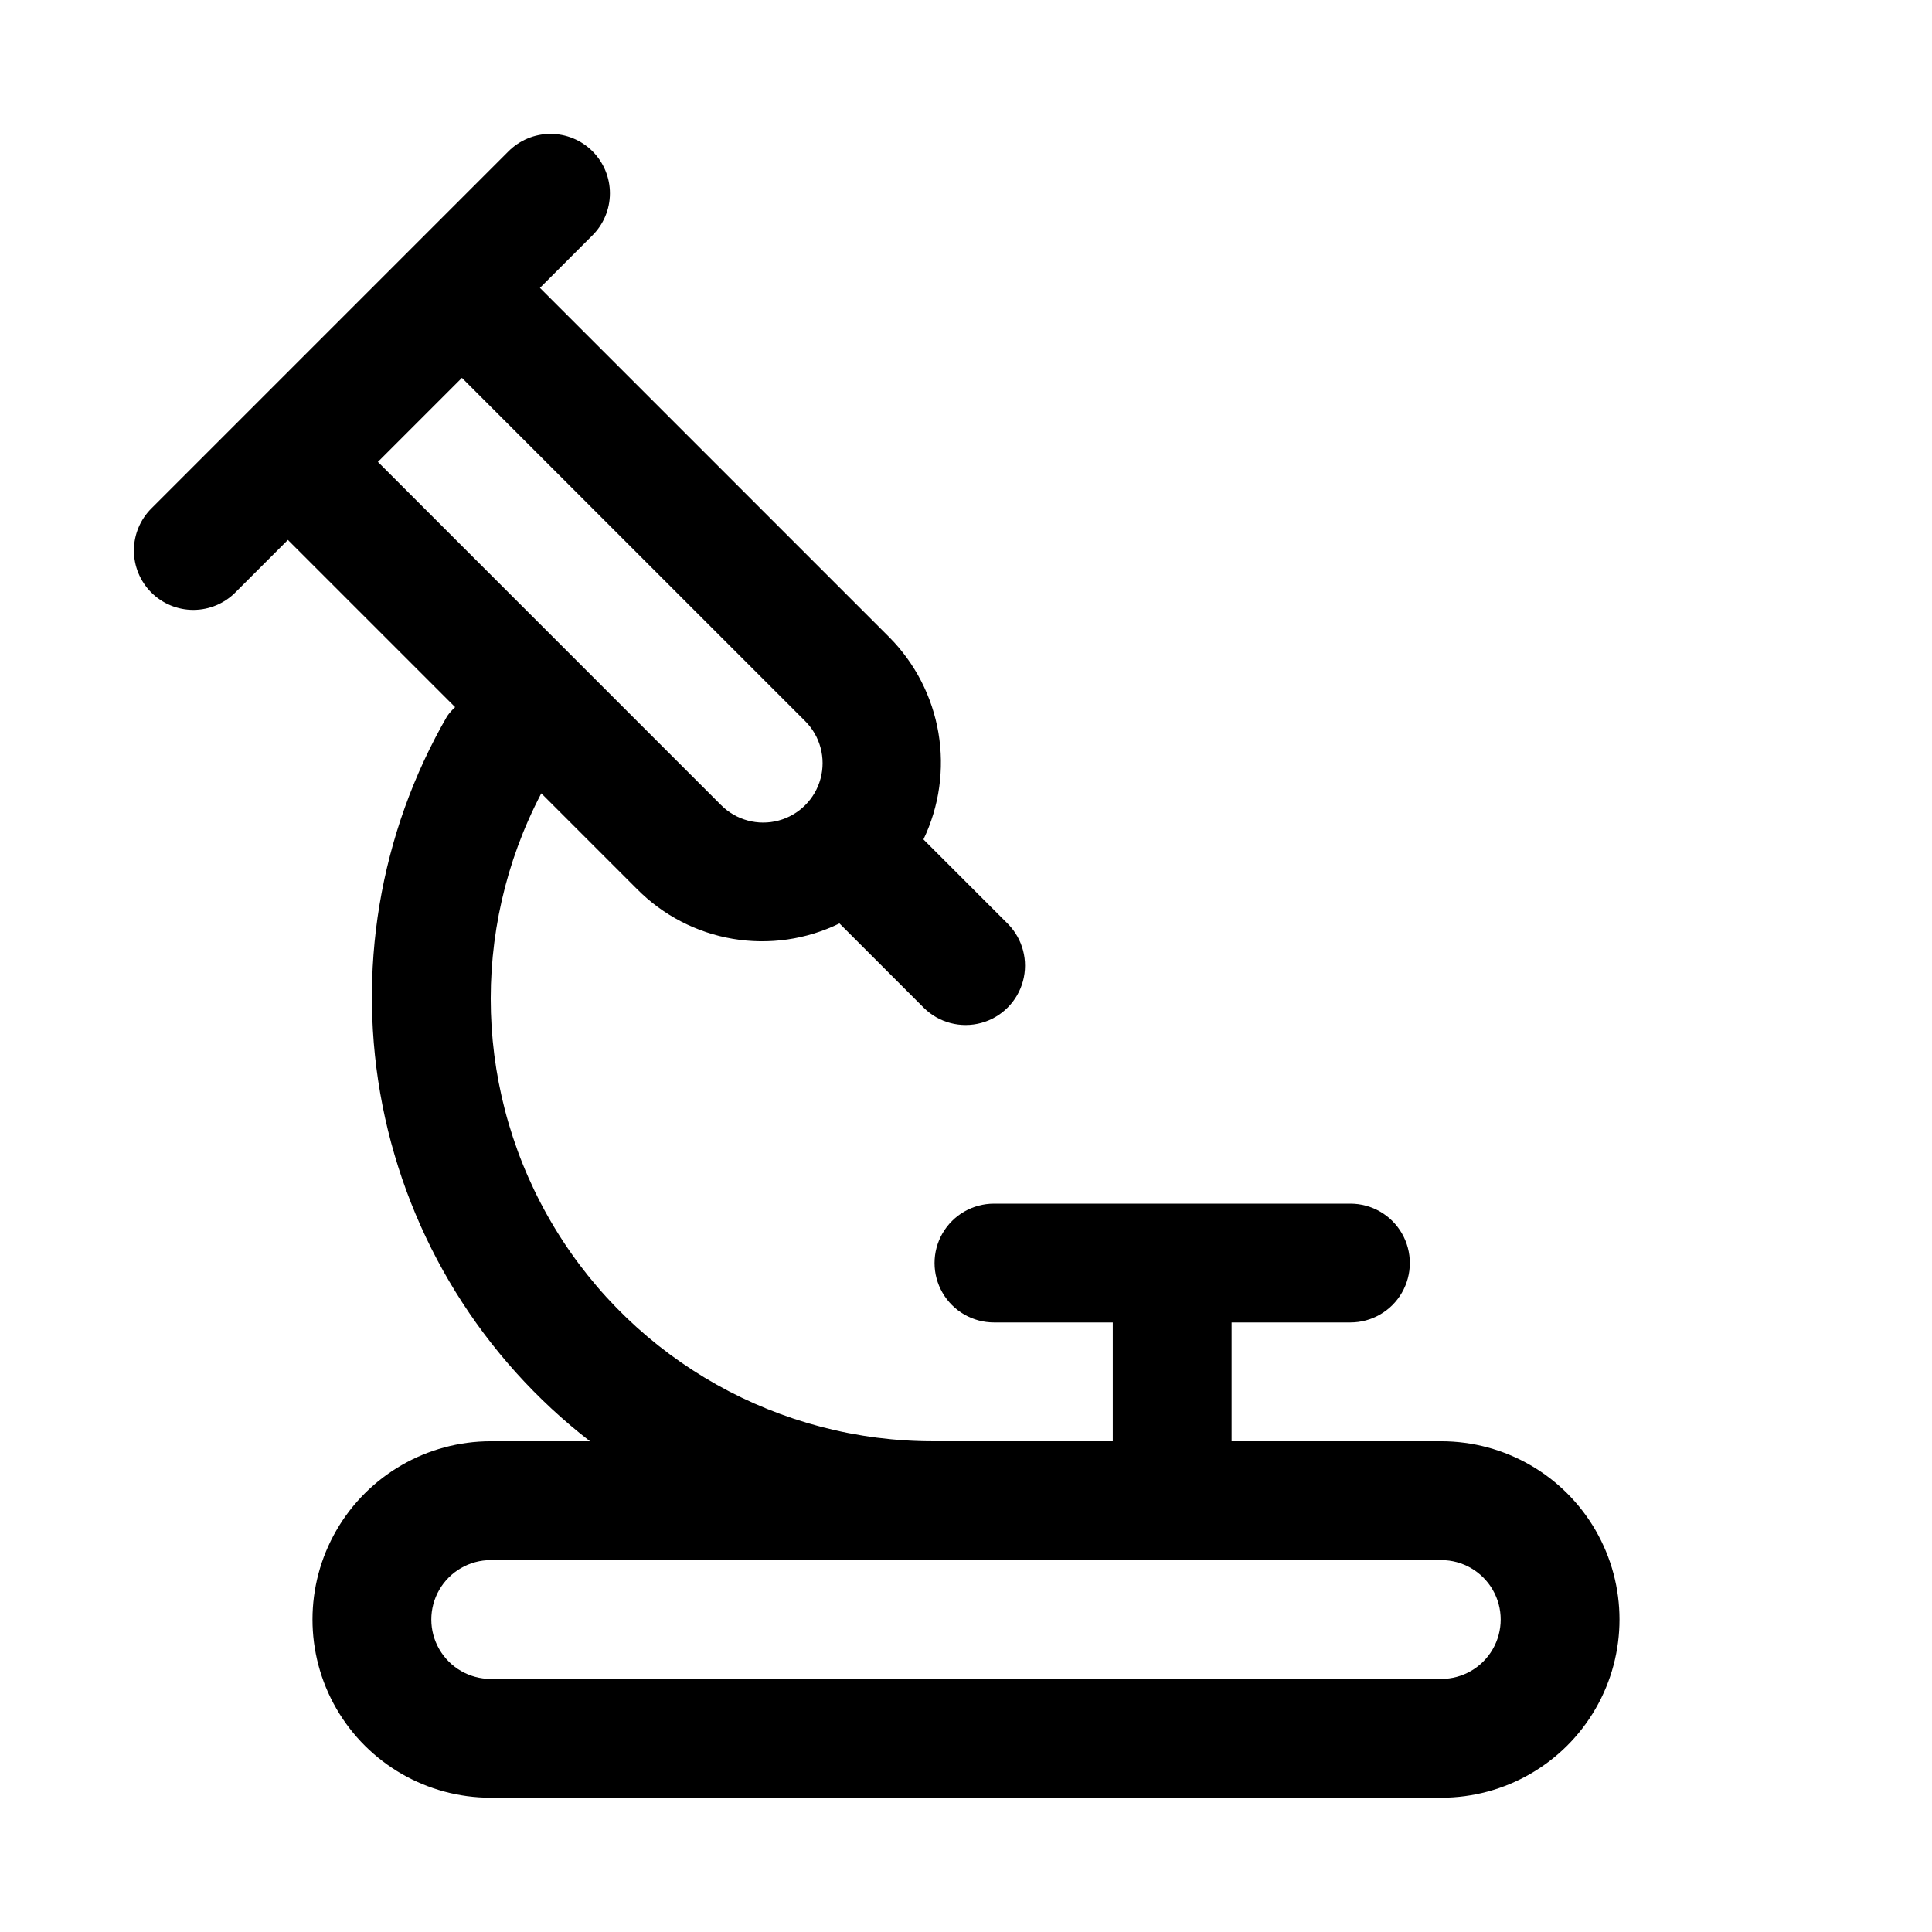
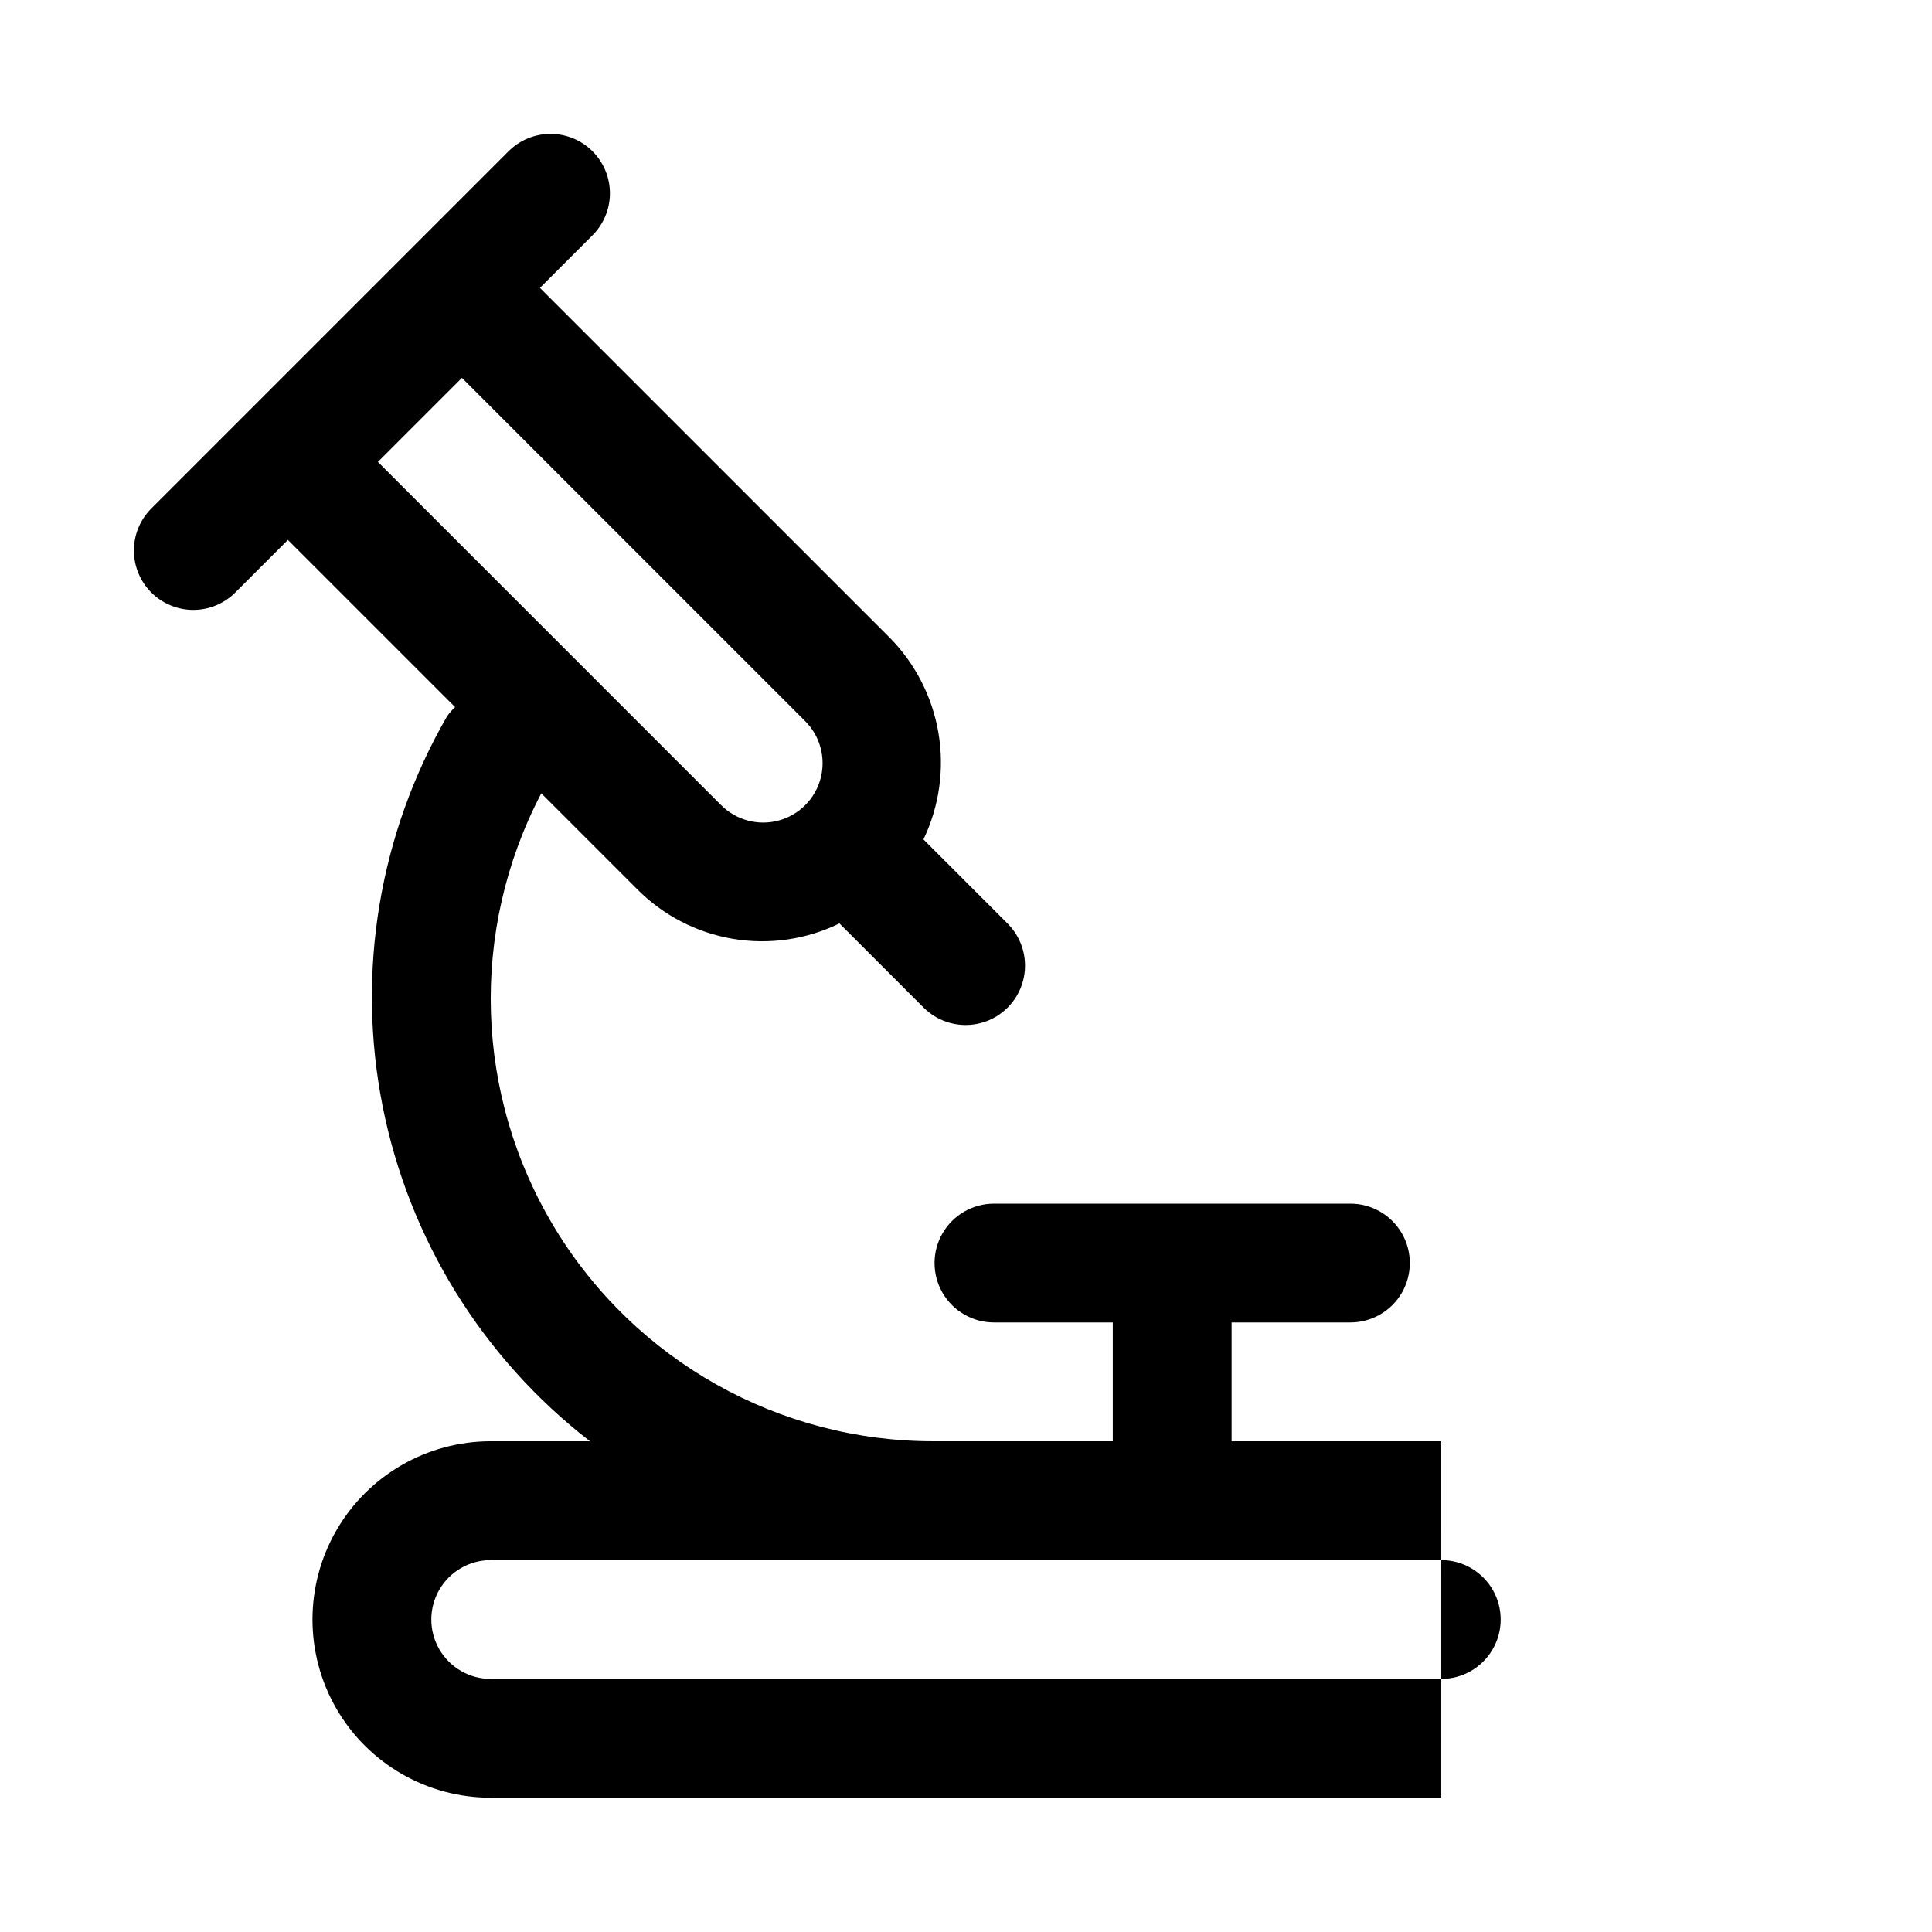
<svg xmlns="http://www.w3.org/2000/svg" fill="#000000" width="800px" height="800px" version="1.1" viewBox="144 144 512 512">
-   <path d="m525.95 525.95h-55.562v-31.488h31.488c5.625 0 10.82-3 13.633-7.871s2.812-10.871 0-15.742-8.008-7.871-13.633-7.871h-94.465c-5.625 0-10.824 3-13.637 7.871s-2.812 10.871 0 15.742 8.012 7.871 13.637 7.871h31.488v31.488h-47.234c-41.102 0.125-79.273-21.281-100.6-56.418-21.328-35.141-22.699-78.879-3.617-115.29l25.395 25.398v-0.004c6.867 6.93 15.73 11.531 25.348 13.16 9.617 1.629 19.504 0.203 28.27-4.078l22.406 22.406c3.988 3.918 9.754 5.426 15.152 3.961 5.394-1.461 9.609-5.676 11.07-11.07 1.465-5.398-0.043-11.164-3.961-15.152l-22.406-22.406c4.207-8.781 5.594-18.648 3.969-28.25-1.629-9.598-6.184-18.461-13.051-25.367l-92.555-92.547 13.836-13.84c2.996-2.941 4.691-6.961 4.711-11.16 0.02-4.199-1.641-8.234-4.609-11.203s-7.004-4.629-11.203-4.609c-4.199 0.016-8.219 1.715-11.16 4.711l-94.465 94.465c-2.996 2.941-4.695 6.961-4.711 11.16-0.02 4.199 1.641 8.234 4.609 11.203s7.004 4.629 11.203 4.609c4.199-0.02 8.219-1.715 11.16-4.711l13.836-13.836 44.316 44.316c-0.781 0.715-1.48 1.508-2.094 2.367-18.02 31.191-24.113 67.855-17.152 103.2 6.957 35.34 26.496 66.957 54.992 88.984h-26.309c-16.875 0-32.469 9.004-40.906 23.617-8.438 14.613-8.438 32.617 0 47.234 8.438 14.613 24.031 23.613 40.906 23.613h251.9c16.875 0 32.469-9 40.906-23.613 8.438-14.617 8.438-32.621 0-47.234-8.438-14.613-24.031-23.617-40.906-23.617zm-259.54-281.81 90.973 90.969c3.981 3.977 5.531 9.777 4.078 15.211-1.457 5.434-5.703 9.68-11.137 11.137-5.434 1.453-11.234-0.098-15.211-4.078l-90.969-90.973zm259.54 344.79h-251.9c-5.625 0-10.824-3-13.637-7.871-2.812-4.871-2.812-10.871 0-15.742s8.012-7.875 13.637-7.875h251.9c5.625 0 10.824 3.004 13.637 7.875s2.812 10.871 0 15.742c-2.812 4.871-8.012 7.871-13.637 7.871z" />
+   <path d="m525.95 525.95h-55.562v-31.488h31.488c5.625 0 10.82-3 13.633-7.871s2.812-10.871 0-15.742-8.008-7.871-13.633-7.871h-94.465c-5.625 0-10.824 3-13.637 7.871s-2.812 10.871 0 15.742 8.012 7.871 13.637 7.871h31.488v31.488h-47.234c-41.102 0.125-79.273-21.281-100.6-56.418-21.328-35.141-22.699-78.879-3.617-115.29l25.395 25.398v-0.004c6.867 6.93 15.73 11.531 25.348 13.16 9.617 1.629 19.504 0.203 28.27-4.078l22.406 22.406c3.988 3.918 9.754 5.426 15.152 3.961 5.394-1.461 9.609-5.676 11.07-11.07 1.465-5.398-0.043-11.164-3.961-15.152l-22.406-22.406c4.207-8.781 5.594-18.648 3.969-28.25-1.629-9.598-6.184-18.461-13.051-25.367l-92.555-92.547 13.836-13.84c2.996-2.941 4.691-6.961 4.711-11.16 0.02-4.199-1.641-8.234-4.609-11.203s-7.004-4.629-11.203-4.609c-4.199 0.016-8.219 1.715-11.16 4.711l-94.465 94.465c-2.996 2.941-4.695 6.961-4.711 11.16-0.02 4.199 1.641 8.234 4.609 11.203s7.004 4.629 11.203 4.609c4.199-0.02 8.219-1.715 11.16-4.711l13.836-13.836 44.316 44.316c-0.781 0.715-1.48 1.508-2.094 2.367-18.02 31.191-24.113 67.855-17.152 103.2 6.957 35.34 26.496 66.957 54.992 88.984h-26.309c-16.875 0-32.469 9.004-40.906 23.617-8.438 14.613-8.438 32.617 0 47.234 8.438 14.613 24.031 23.613 40.906 23.613h251.9zm-259.54-281.81 90.973 90.969c3.981 3.977 5.531 9.777 4.078 15.211-1.457 5.434-5.703 9.68-11.137 11.137-5.434 1.453-11.234-0.098-15.211-4.078l-90.969-90.973zm259.54 344.79h-251.9c-5.625 0-10.824-3-13.637-7.871-2.812-4.871-2.812-10.871 0-15.742s8.012-7.875 13.637-7.875h251.9c5.625 0 10.824 3.004 13.637 7.875s2.812 10.871 0 15.742c-2.812 4.871-8.012 7.871-13.637 7.871z" />
</svg>